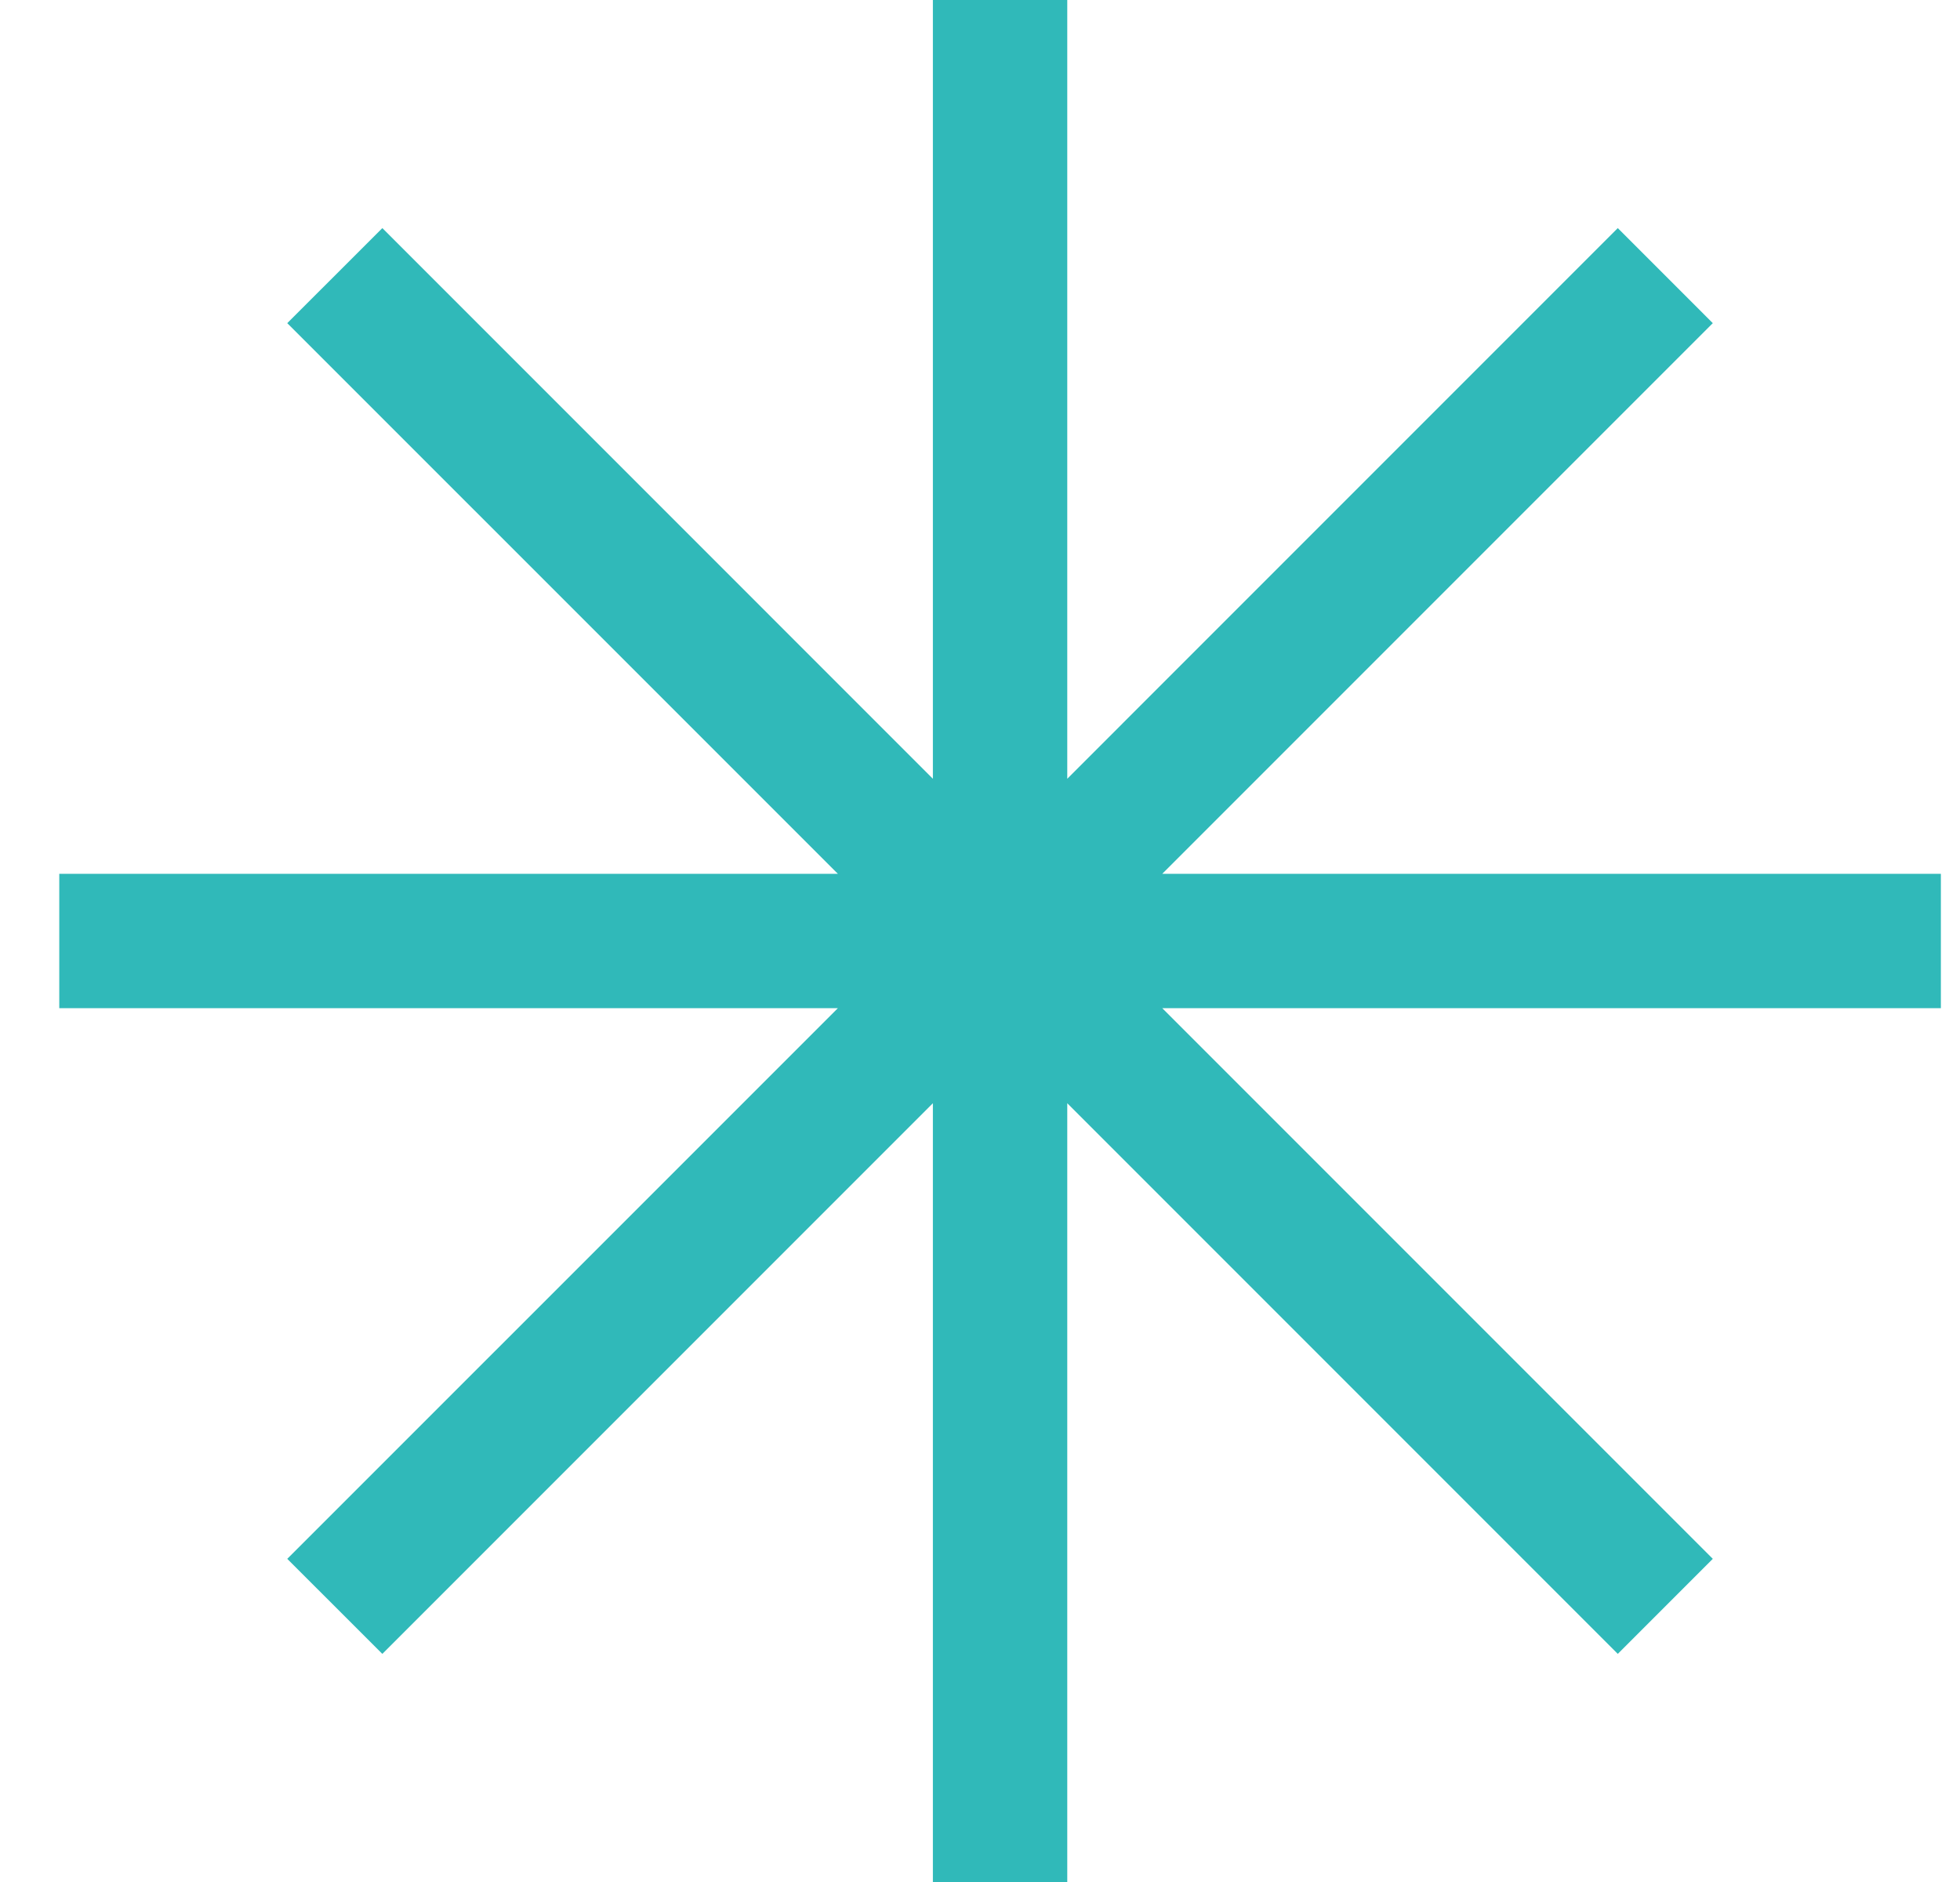
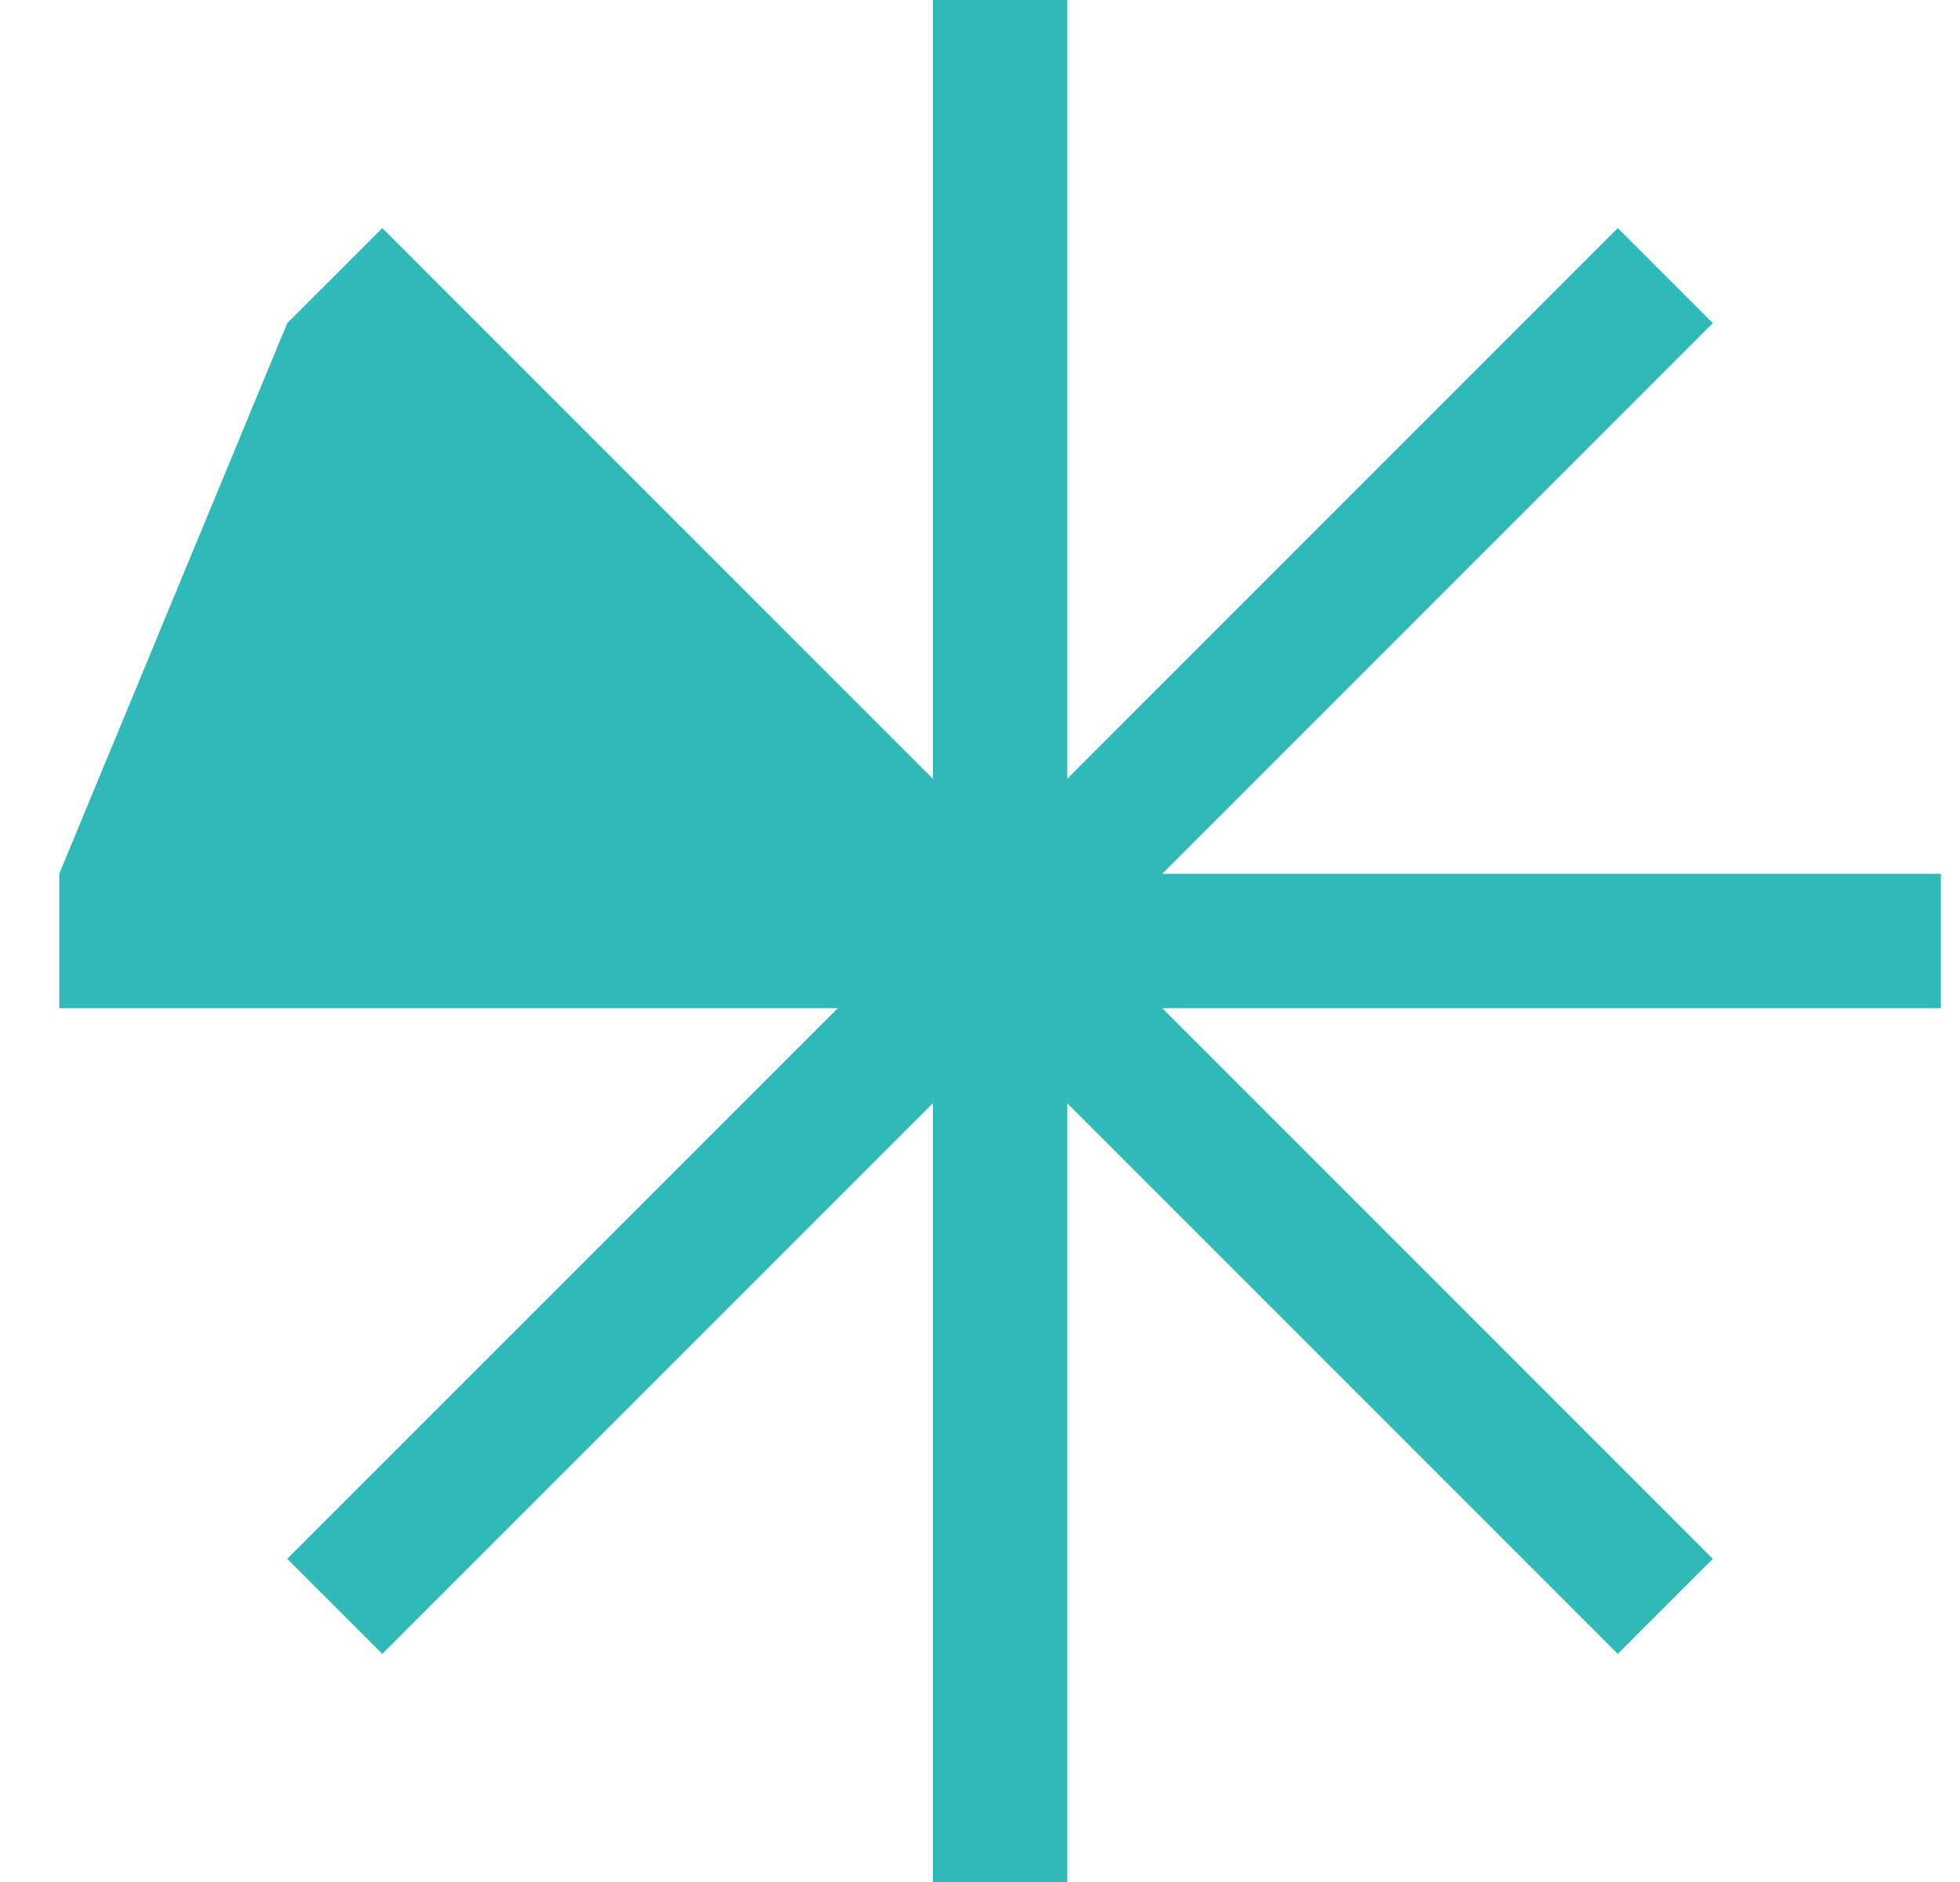
<svg xmlns="http://www.w3.org/2000/svg" viewBox="0 0 25 24">
-   <path d="M 13.613 0 L 11.899 0 L 11.899 9.931 L 4.877 2.909 L 3.664 4.121 L 10.687 11.143 L 0.756 11.143 L 0.756 12.857 L 10.687 12.857 L 3.664 19.879 L 4.877 21.091 L 11.899 14.069 L 11.899 24 L 13.613 24 L 13.613 14.069 L 20.635 21.091 L 21.847 19.879 L 14.825 12.857 L 24.756 12.857 L 24.756 11.143 L 14.825 11.143 L 21.847 4.121 L 20.635 2.909 L 13.613 9.931 Z" fill="rgb(48,185,185)" />
+   <path d="M 13.613 0 L 11.899 0 L 11.899 9.931 L 4.877 2.909 L 3.664 4.121 L 0.756 11.143 L 0.756 12.857 L 10.687 12.857 L 3.664 19.879 L 4.877 21.091 L 11.899 14.069 L 11.899 24 L 13.613 24 L 13.613 14.069 L 20.635 21.091 L 21.847 19.879 L 14.825 12.857 L 24.756 12.857 L 24.756 11.143 L 14.825 11.143 L 21.847 4.121 L 20.635 2.909 L 13.613 9.931 Z" fill="rgb(48,185,185)" />
</svg>